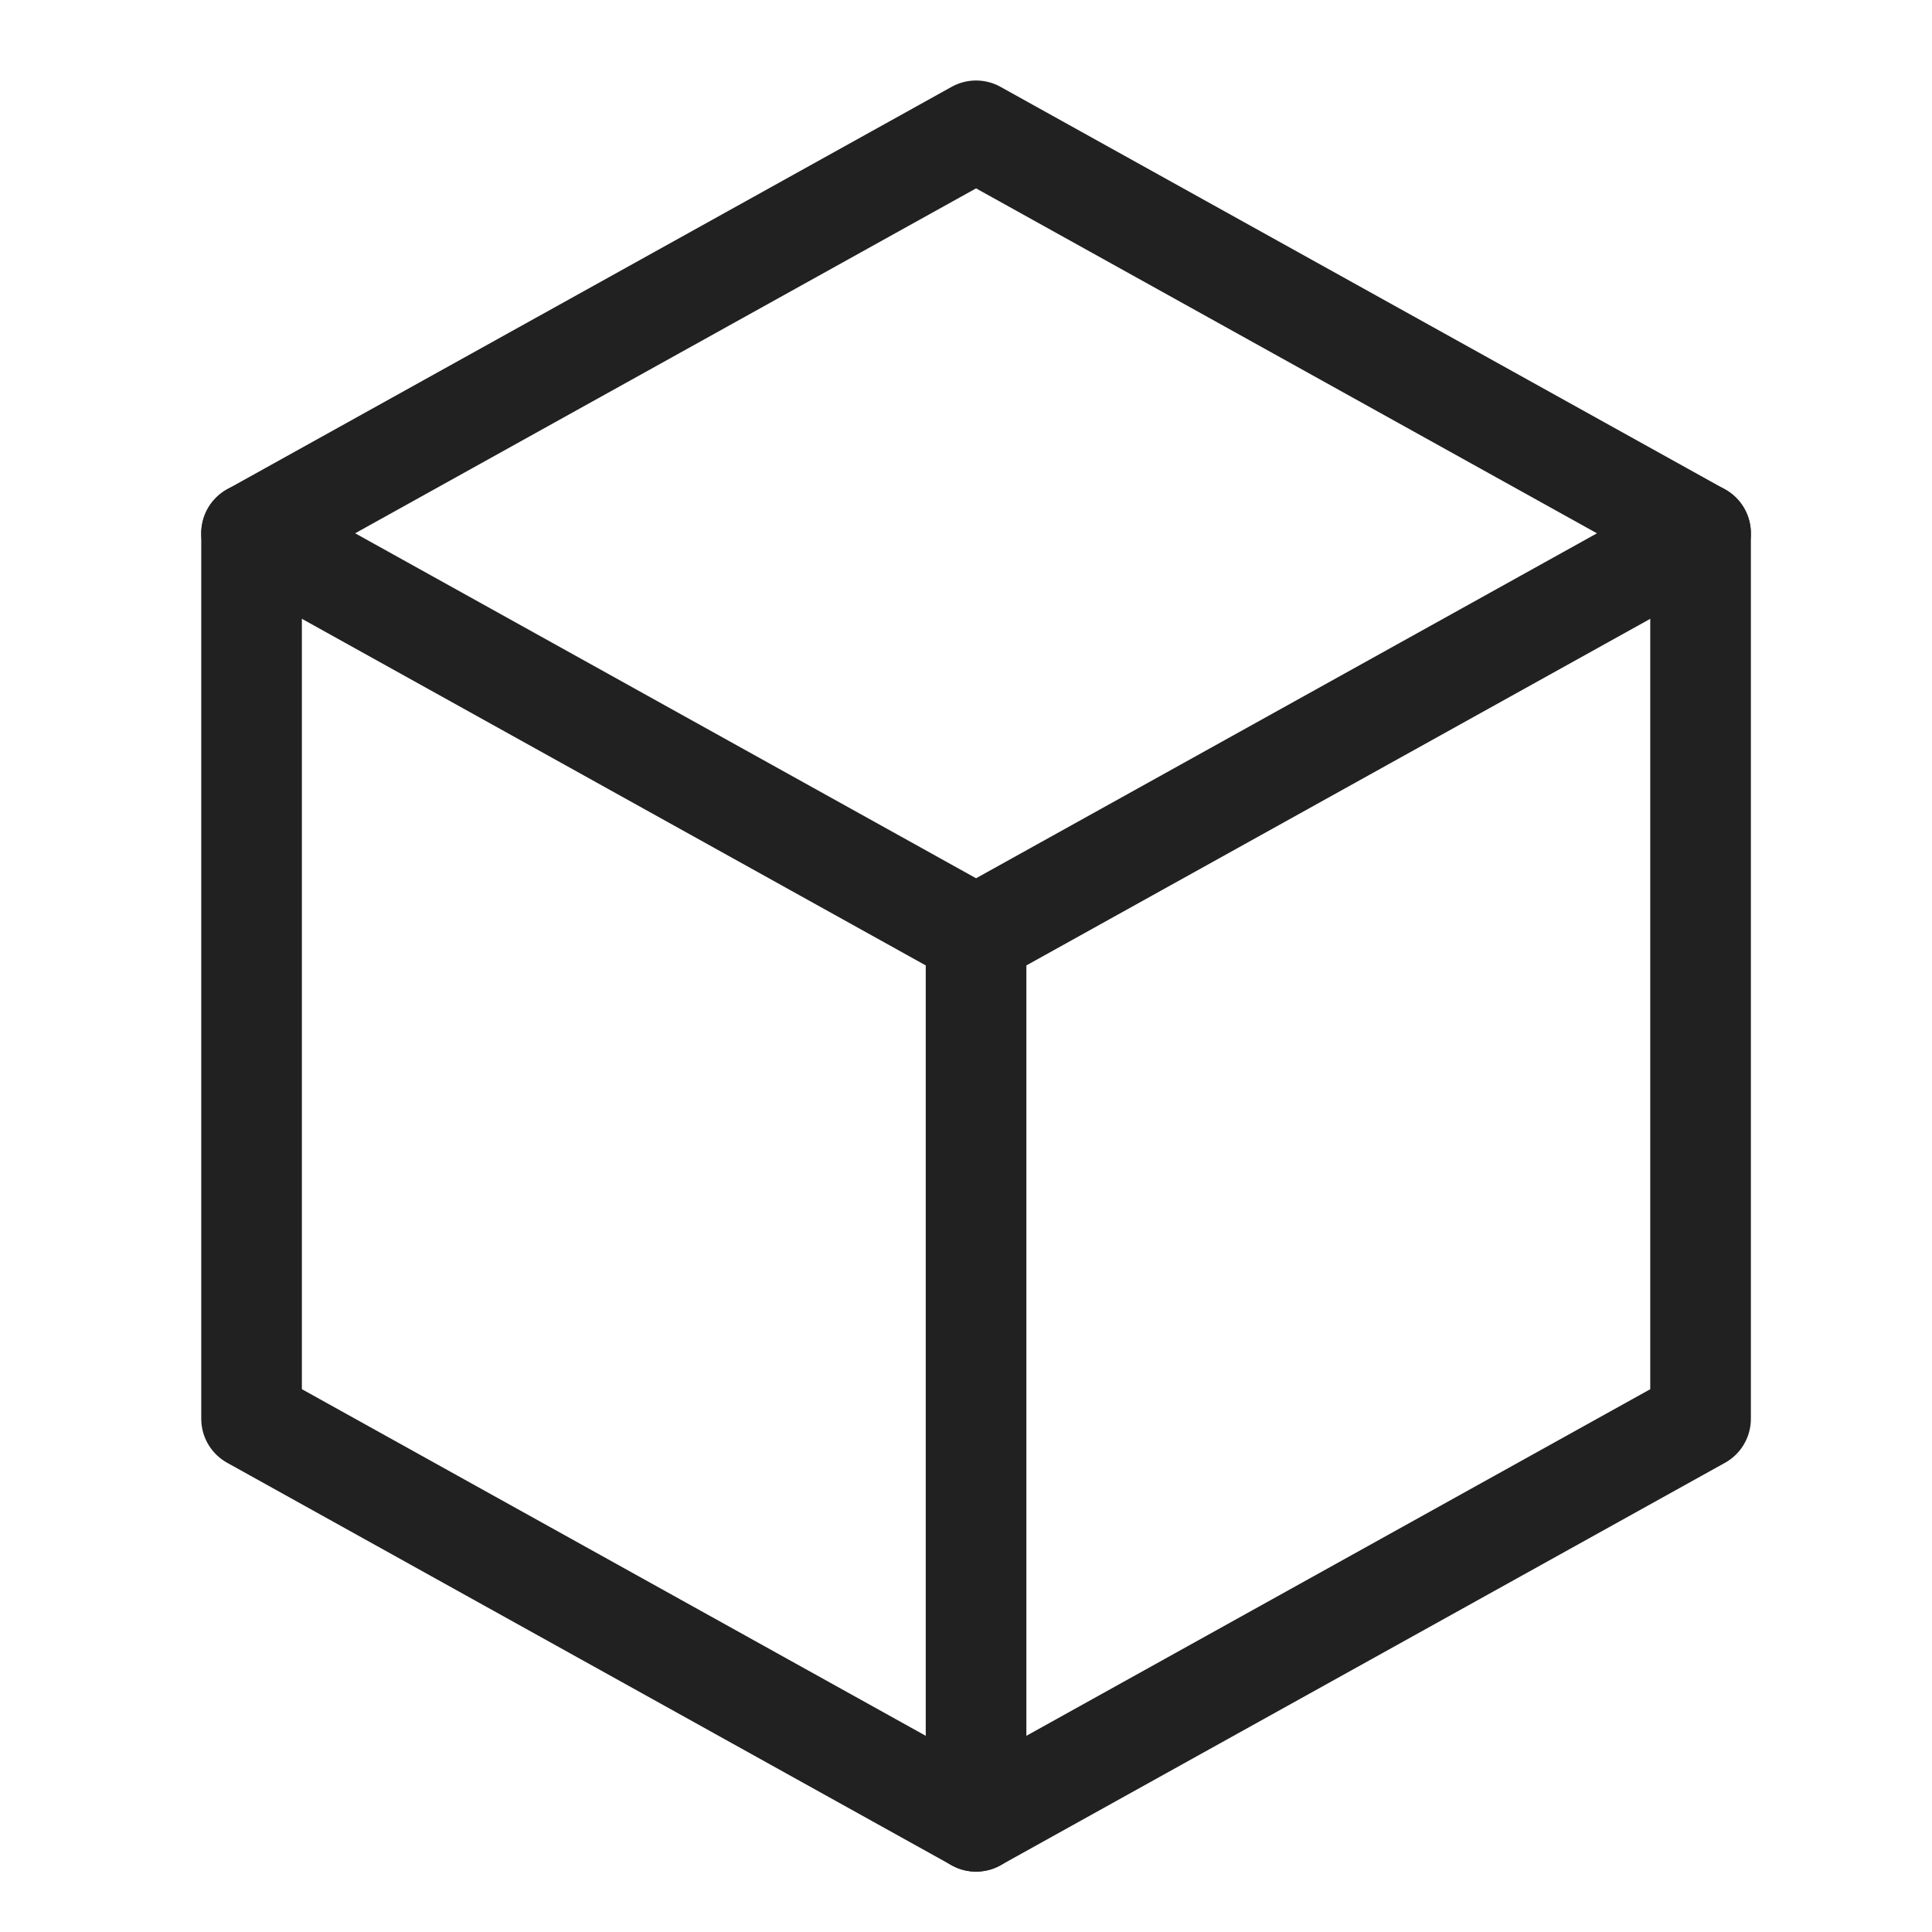
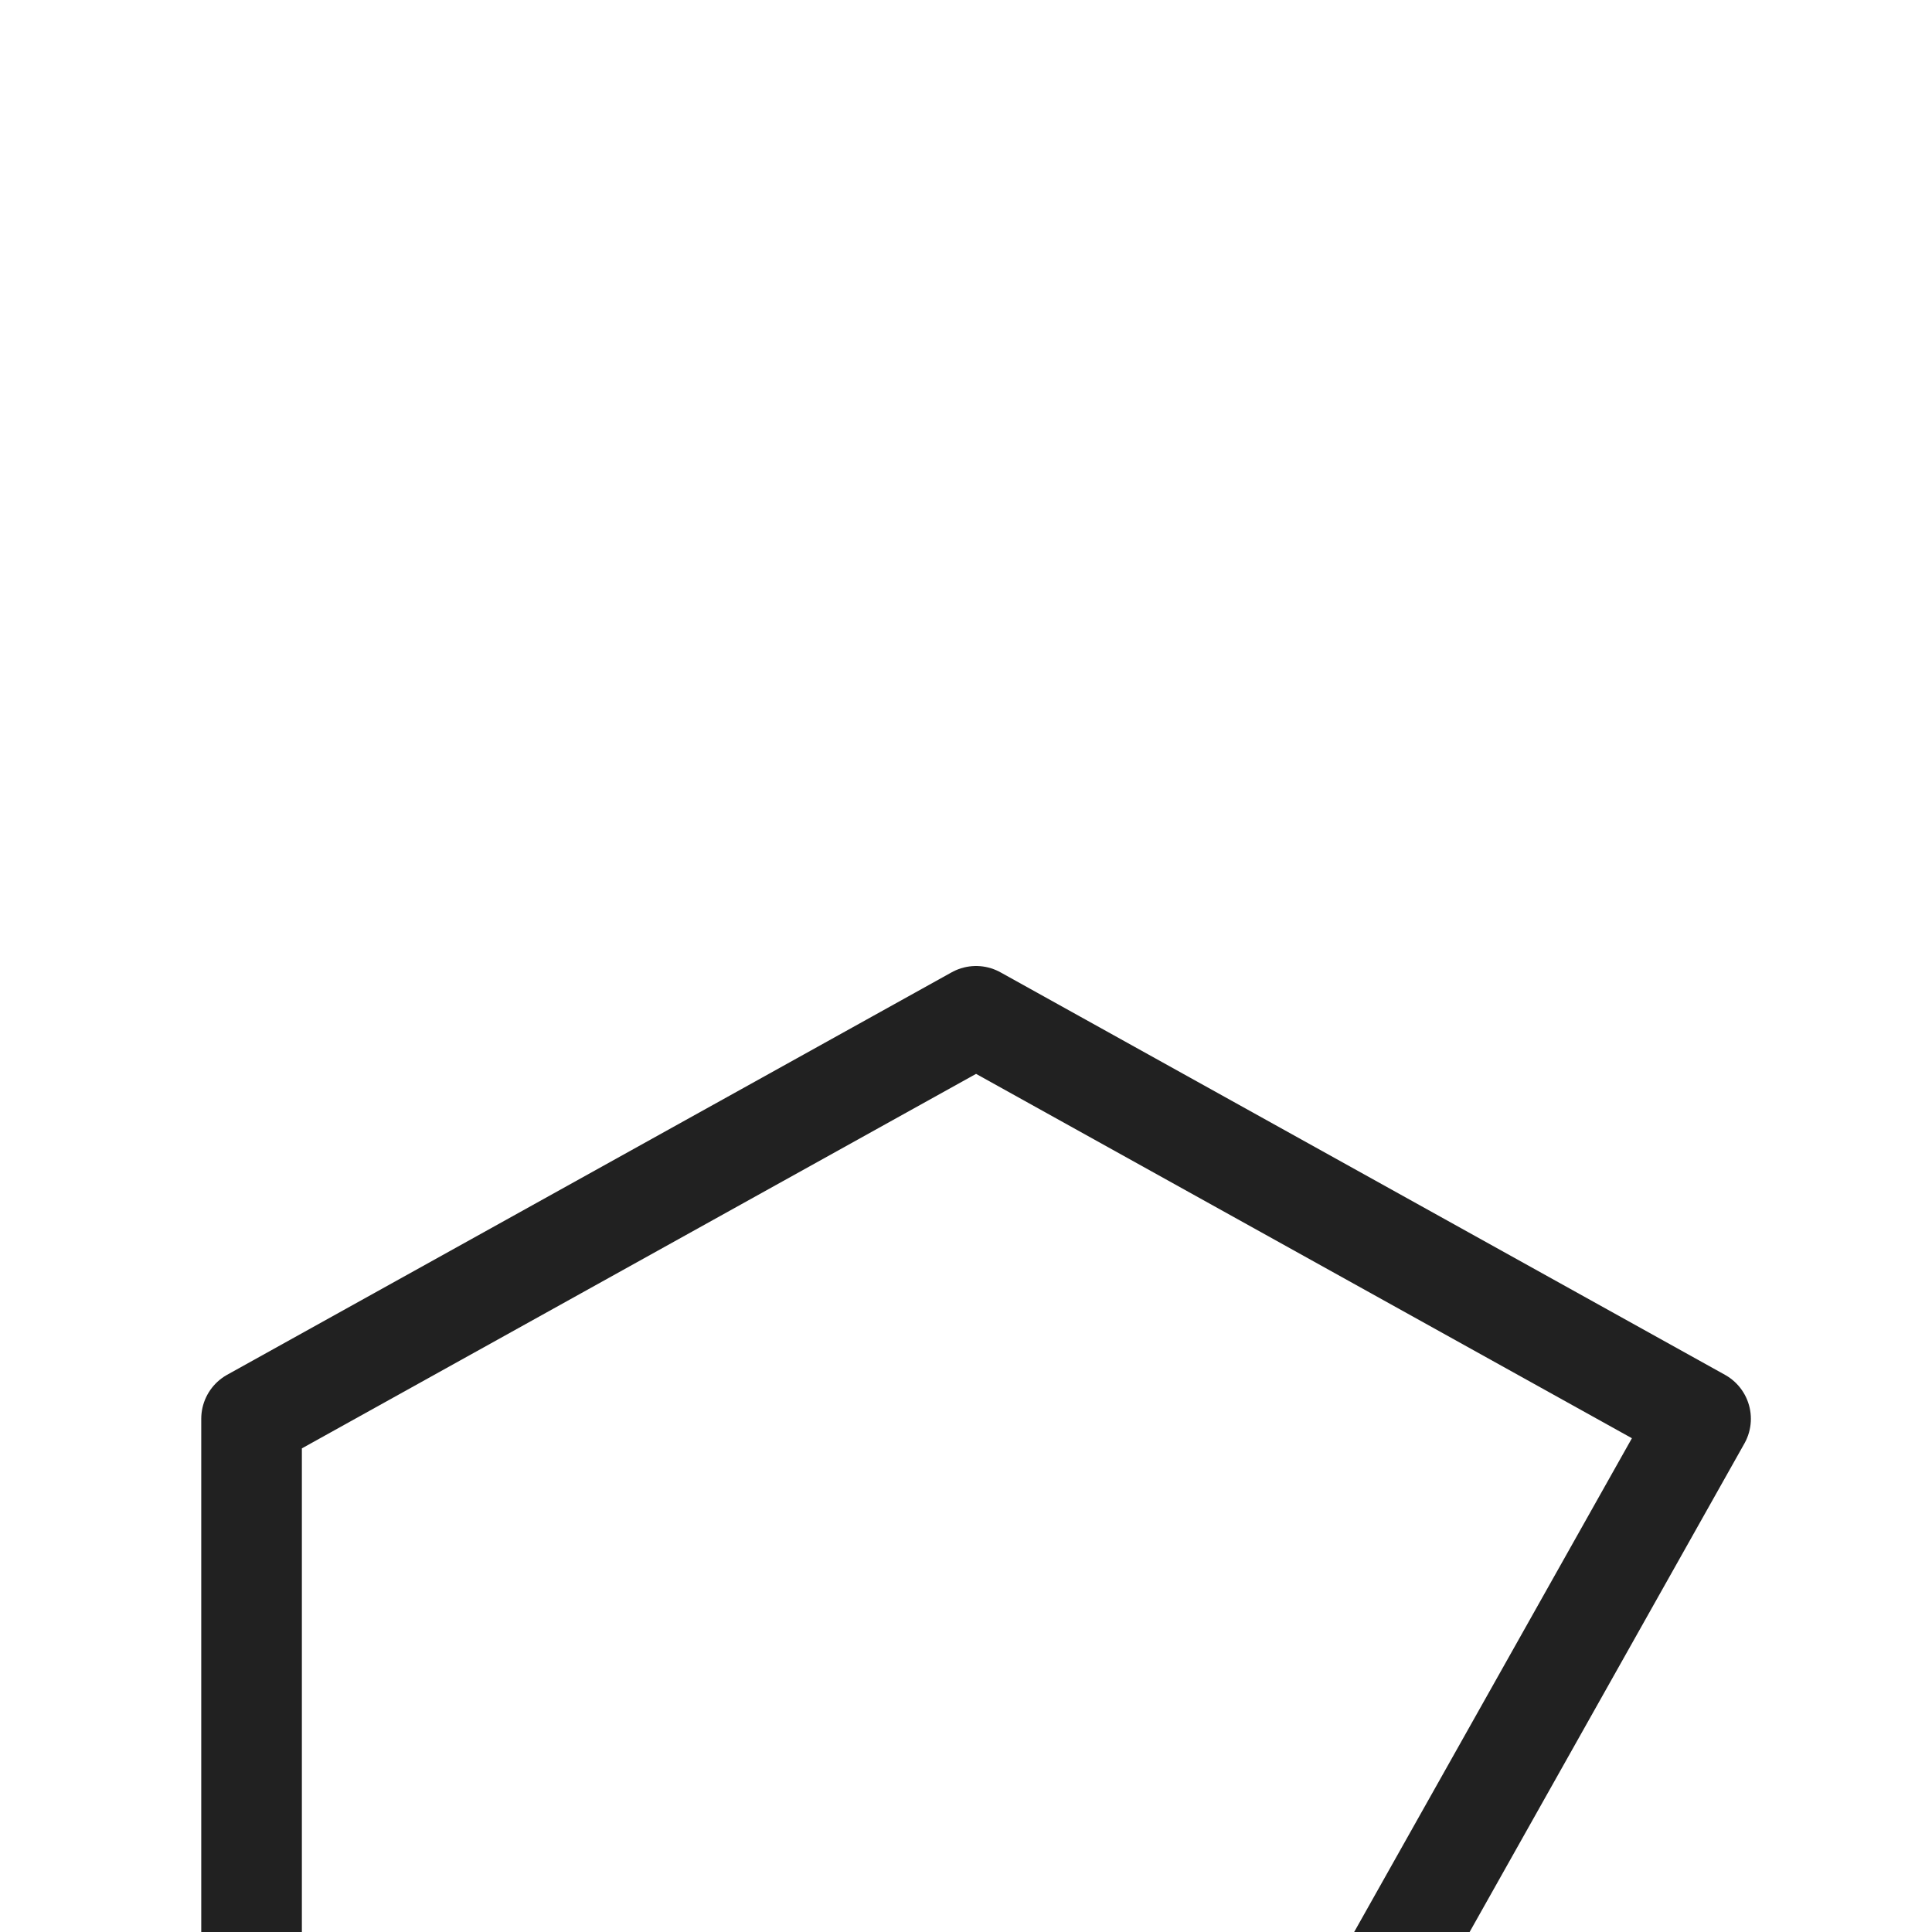
<svg xmlns="http://www.w3.org/2000/svg" width="48" height="48">
  <g fill="none" stroke="#212121" stroke-linecap="round" stroke-linejoin="round" stroke-width="2.5" class="vHPKsCGQ__nc-icon-wrapper">
-     <path d="m6.25 13.249 18 10.001 18-10M24.25 23.25v22" data-cap="butt" data-color="color-2" />
-     <path d="M42.25 35.25v-22l-18-10-18 9.999v22l18 10.001z" data-cap="butt" />
+     <path d="M42.25 35.25l-18-10-18 9.999v22l18 10.001z" data-cap="butt" />
  </g>
</svg>